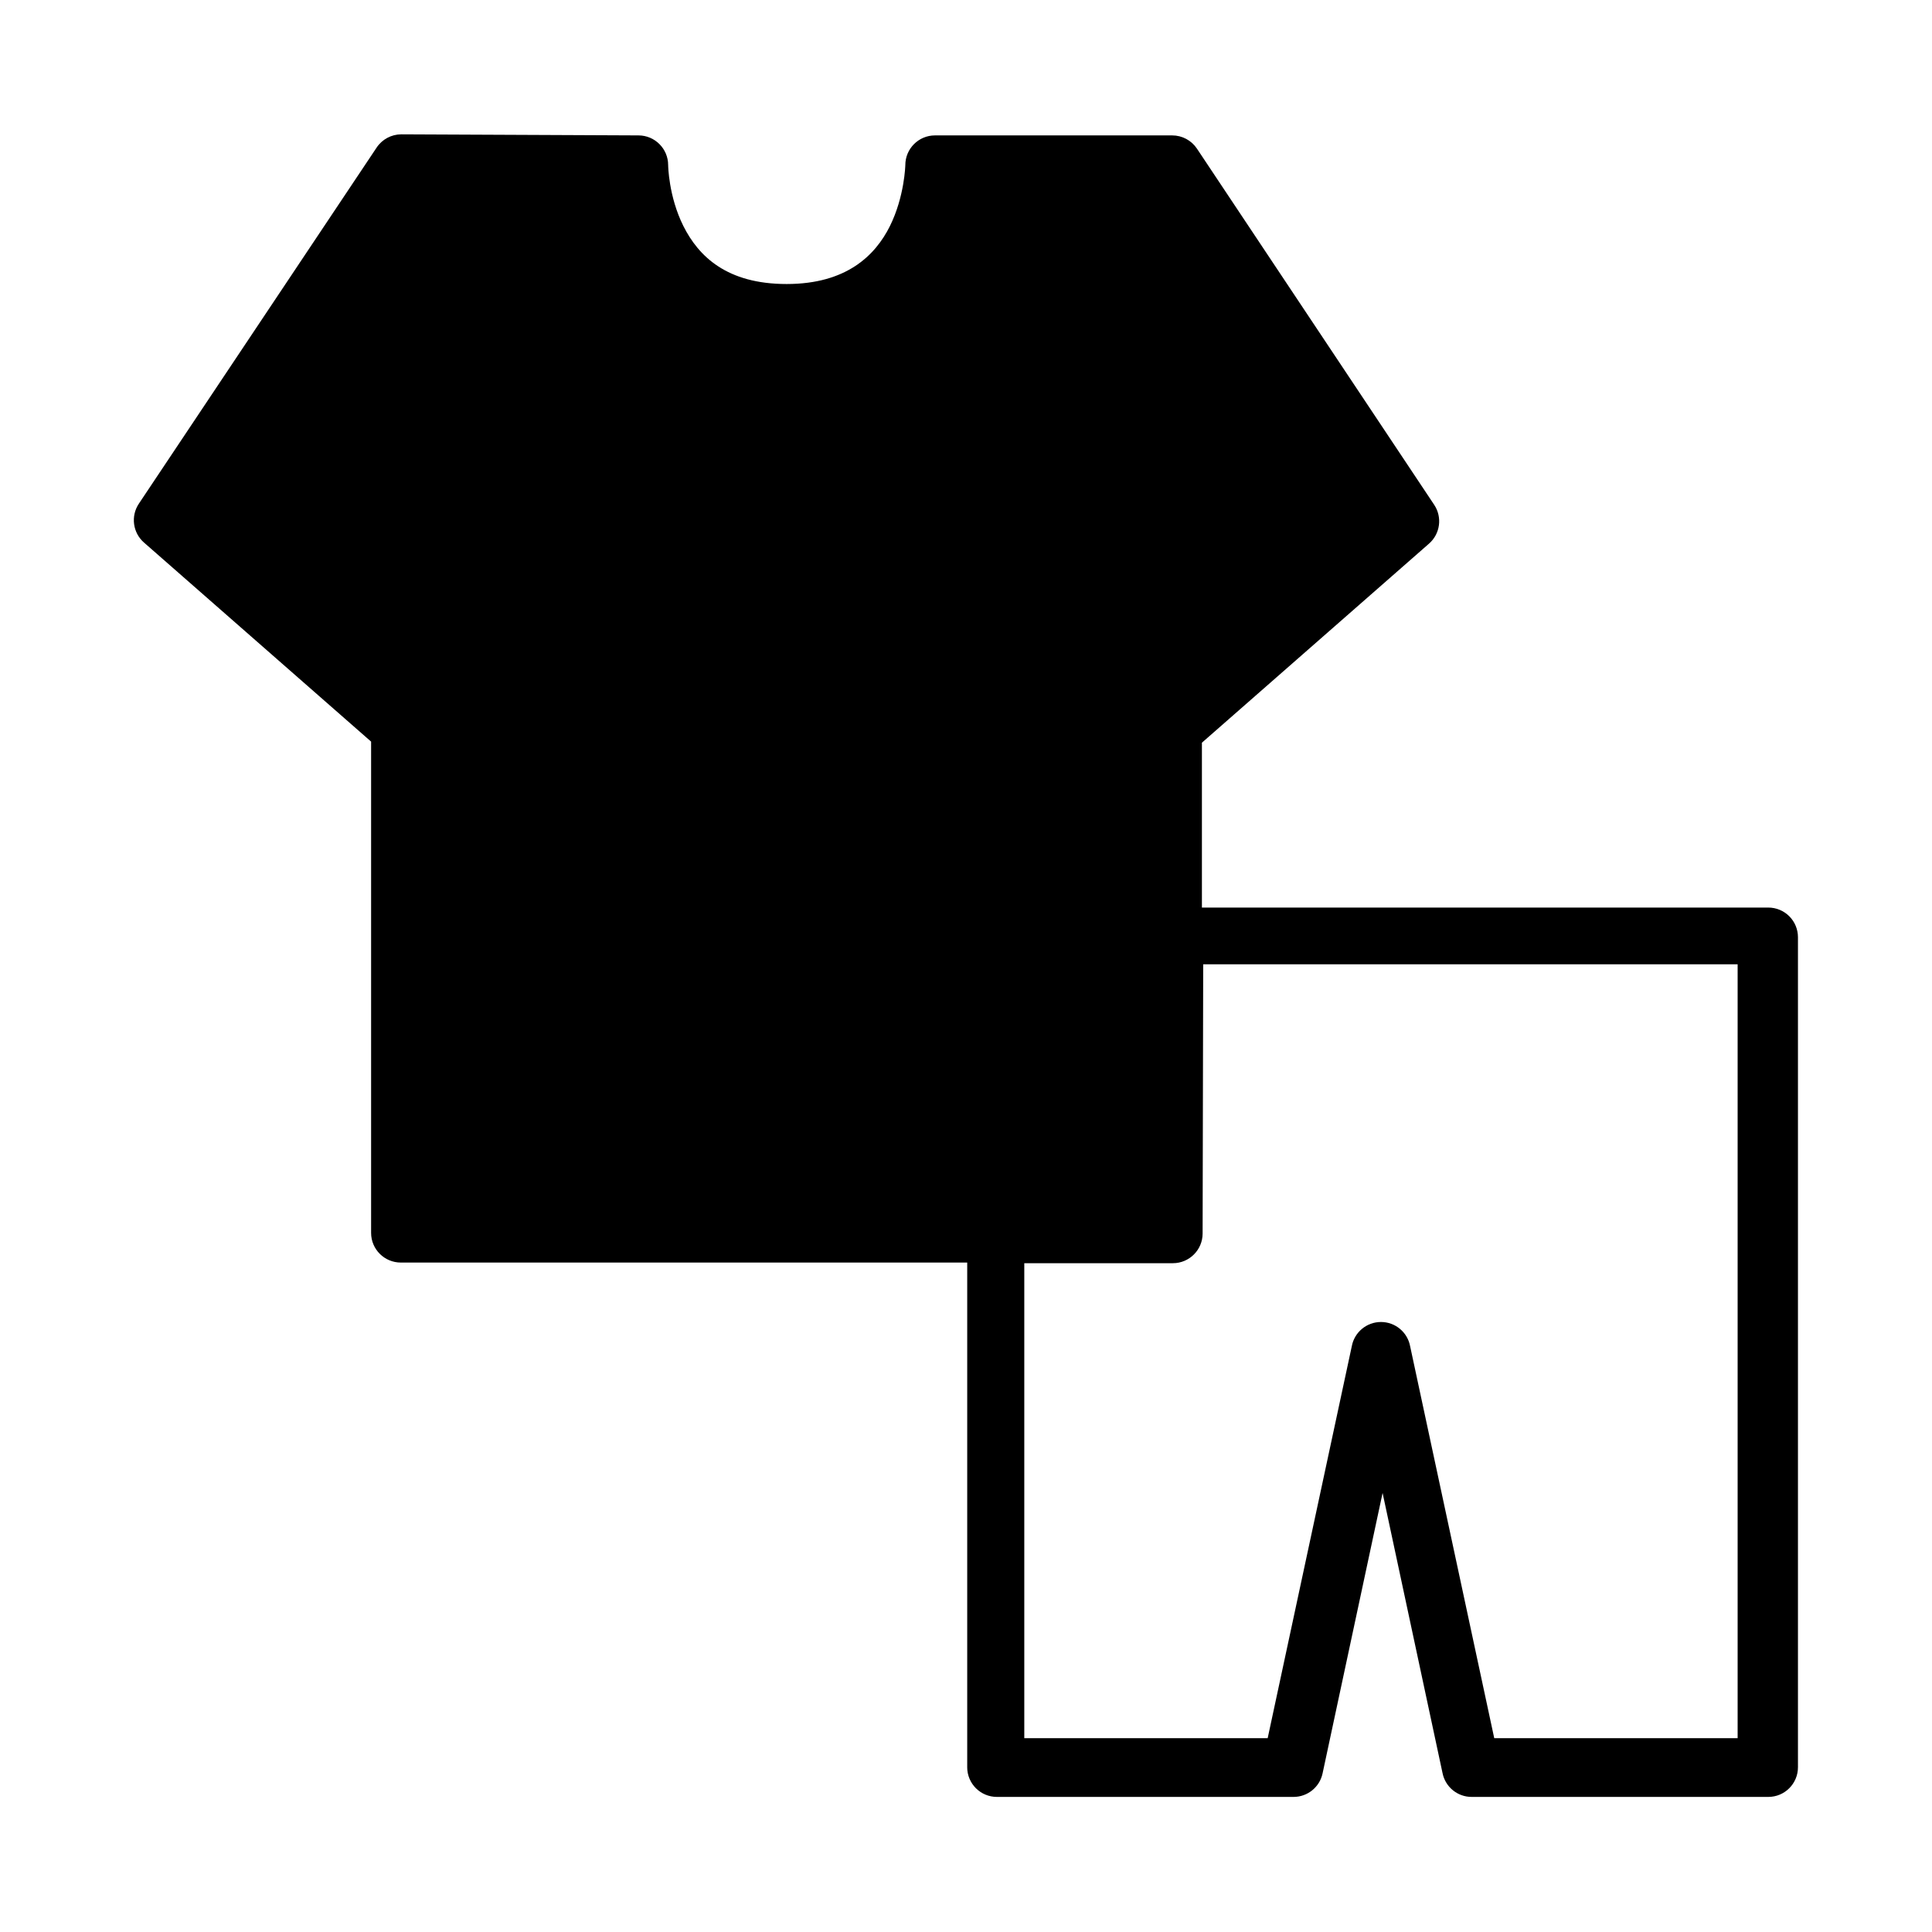
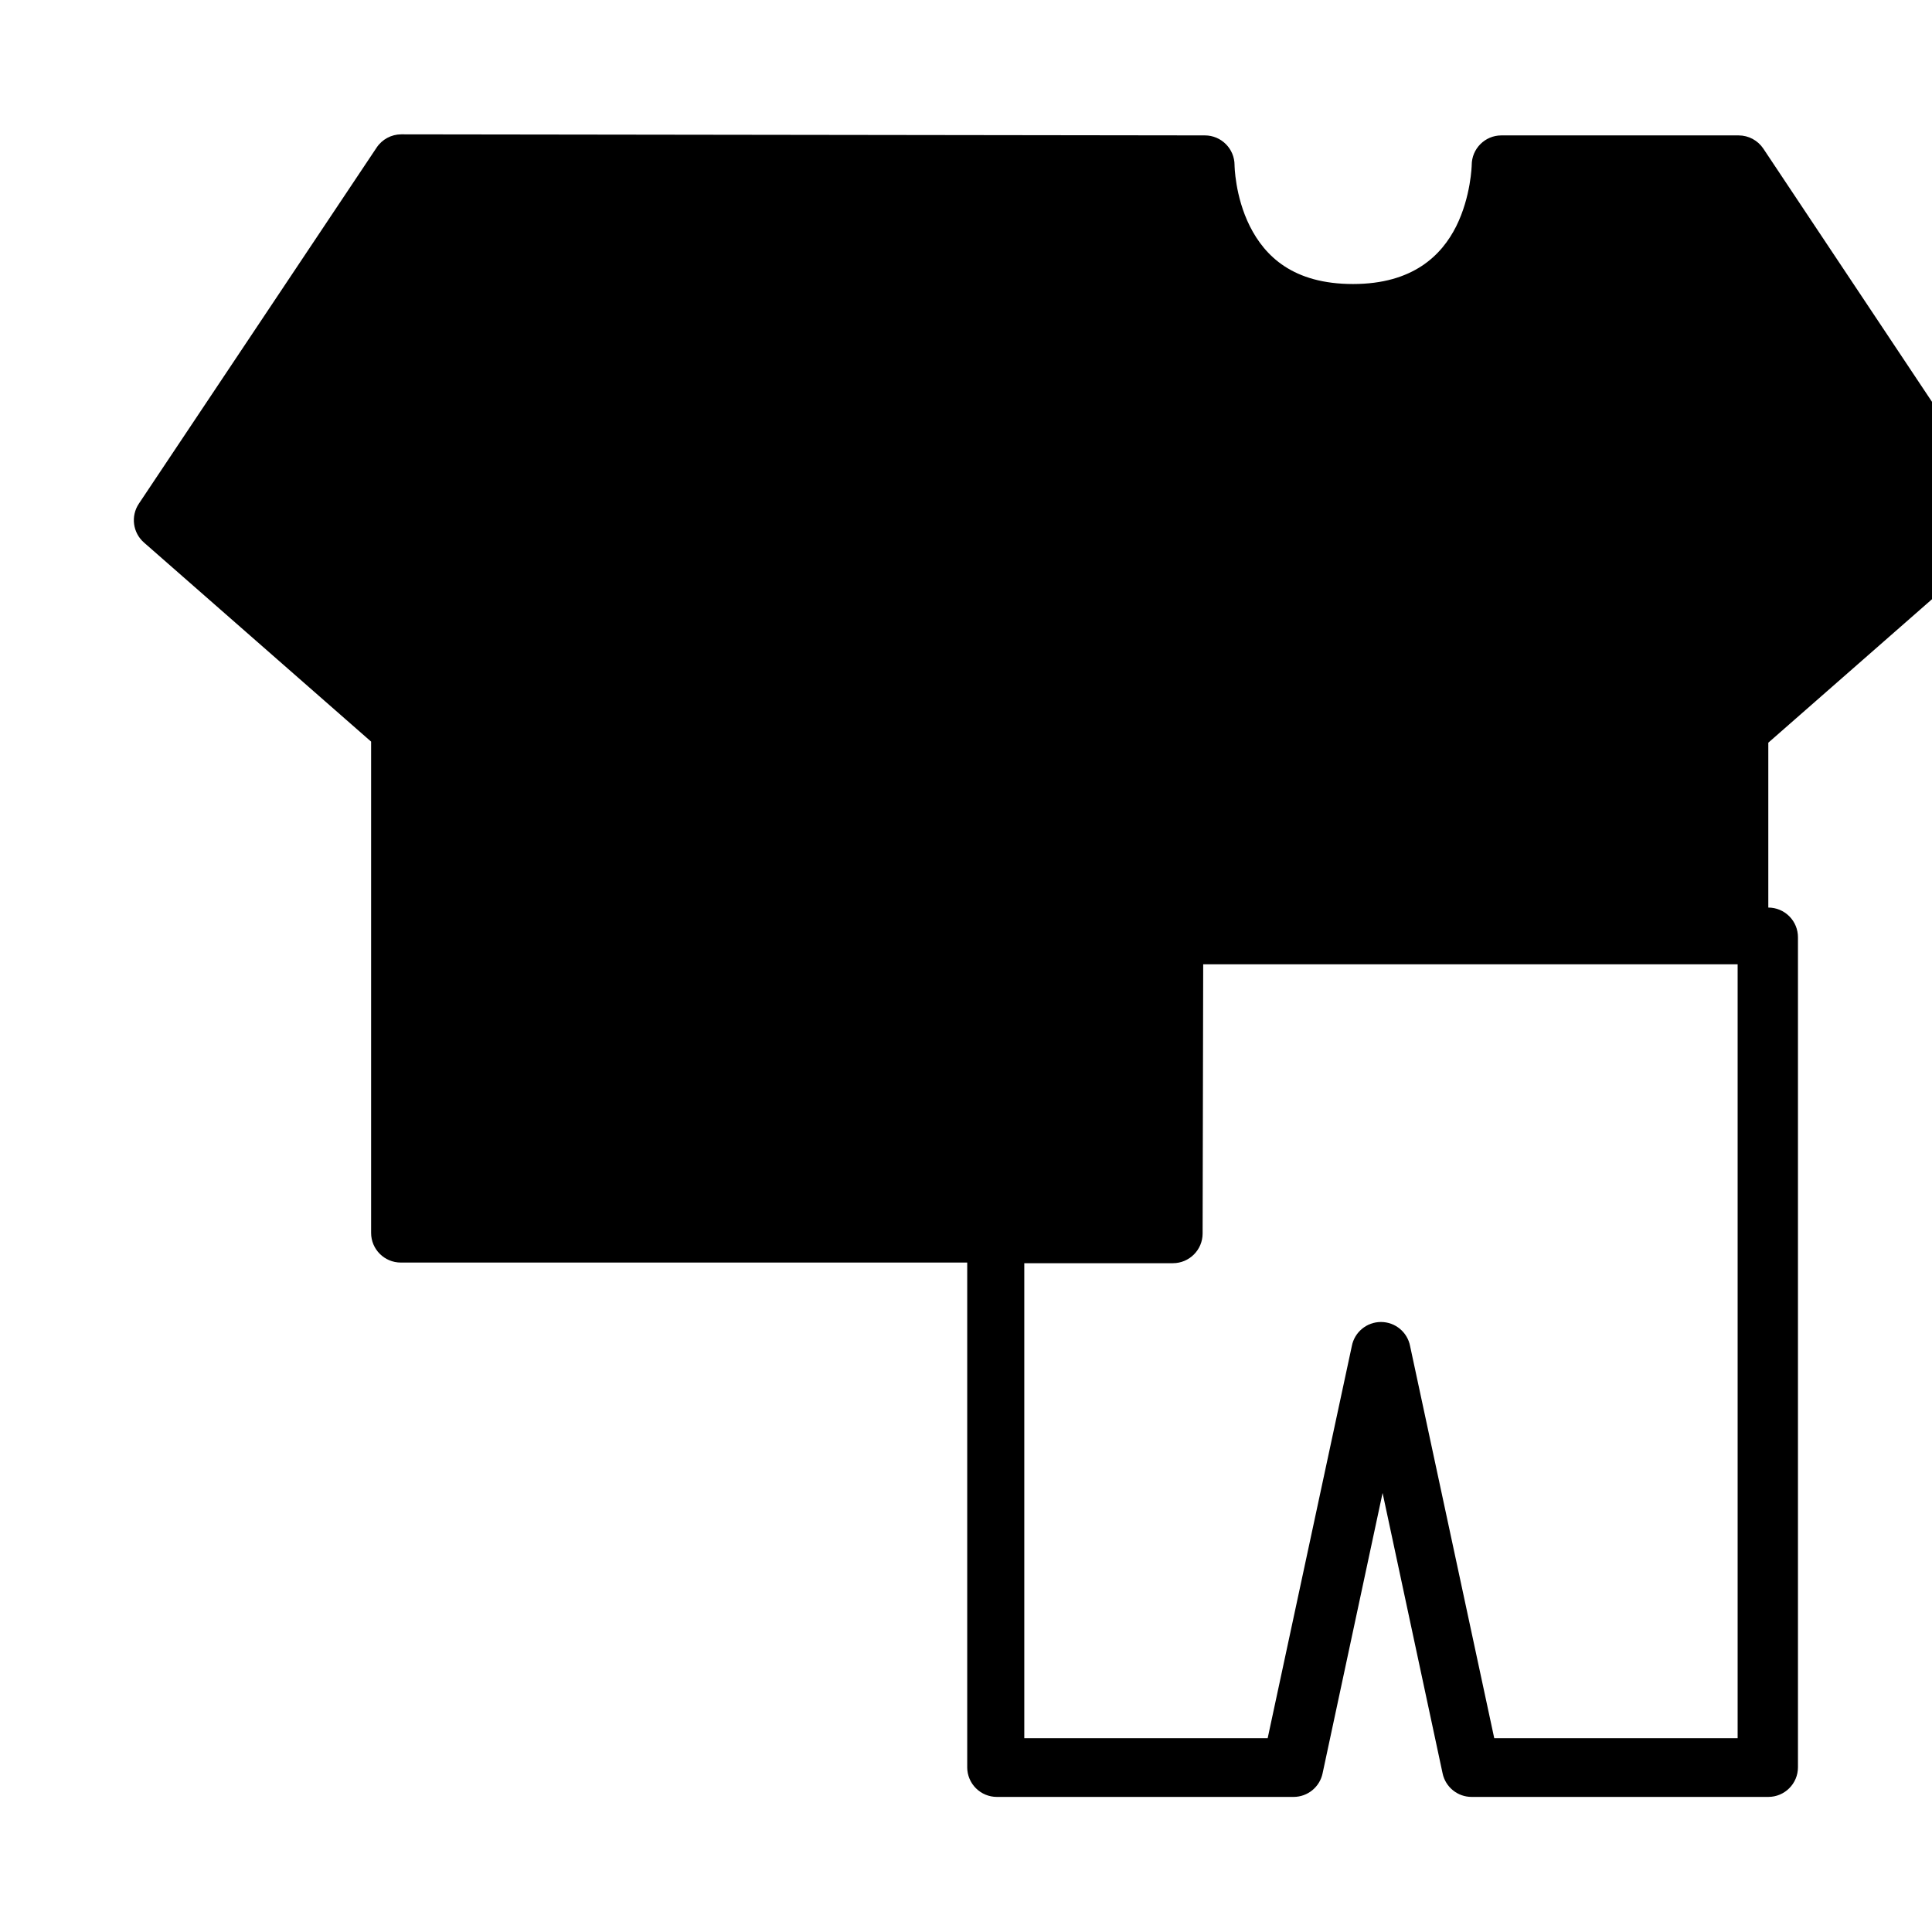
<svg xmlns="http://www.w3.org/2000/svg" fill="#000000" width="800px" height="800px" version="1.1" viewBox="144 144 512 512">
-   <path d="m250.34 179.6c-2.629 0.008-5.082 1.328-6.539 3.523l-63.012 94.371c-2.184 3.285-1.605 7.684 1.367 10.285l60.191 52.758v130.19c0 4.34 3.523 7.863 7.875 7.863h150.1v133.75l-0.004-0.004c0 2.09 0.832 4.09 2.309 5.566 1.477 1.473 3.481 2.301 5.57 2.297h78.617c3.715-0.004 6.918-2.606 7.684-6.242l15.902-74.309 15.902 74.309c0.766 3.641 3.977 6.246 7.699 6.242h78.617c4.34 0 7.859-3.519 7.859-7.863v-219.95 0.004c0.004-2.09-0.82-4.094-2.297-5.57-1.473-1.477-3.477-2.309-5.562-2.309h-150.1v-43.691l60.191-52.758c2.973-2.602 3.551-7 1.367-10.285l-62.863-94.371c-1.461-2.199-3.922-3.523-6.57-3.523h-62.863c-4.34 0-7.863 3.523-7.863 7.875 0 0-0.184 8.324-4.102 16.199-3.863 7.715-11.473 15.309-27.344 15.309-15.902 0-23.332-7.371-27.344-15.309-3.984-7.949-4.059-16.199-4.059-16.199 0-4.34-3.523-7.875-7.863-7.875zm212.52 219.95h141.63v205.09h-64.5l-22.293-103.88c-0.695-3.723-3.945-6.418-7.727-6.418-3.785 0-7.035 2.695-7.731 6.418l-22.293 103.88h-64.5v-125.88h39.383c4.34 0 7.875-3.523 7.875-7.863z" />
+   <path d="m250.34 179.6c-2.629 0.008-5.082 1.328-6.539 3.523l-63.012 94.371c-2.184 3.285-1.605 7.684 1.367 10.285l60.191 52.758v130.19c0 4.34 3.523 7.863 7.875 7.863h150.1v133.75l-0.004-0.004c0 2.09 0.832 4.09 2.309 5.566 1.477 1.473 3.481 2.301 5.57 2.297h78.617c3.715-0.004 6.918-2.606 7.684-6.242l15.902-74.309 15.902 74.309c0.766 3.641 3.977 6.246 7.699 6.242h78.617c4.34 0 7.859-3.519 7.859-7.863v-219.95 0.004c0.004-2.09-0.82-4.094-2.297-5.57-1.473-1.477-3.477-2.309-5.562-2.309v-43.691l60.191-52.758c2.973-2.602 3.551-7 1.367-10.285l-62.863-94.371c-1.461-2.199-3.922-3.523-6.57-3.523h-62.863c-4.34 0-7.863 3.523-7.863 7.875 0 0-0.184 8.324-4.102 16.199-3.863 7.715-11.473 15.309-27.344 15.309-15.902 0-23.332-7.371-27.344-15.309-3.984-7.949-4.059-16.199-4.059-16.199 0-4.34-3.523-7.875-7.863-7.875zm212.52 219.95h141.63v205.09h-64.5l-22.293-103.88c-0.695-3.723-3.945-6.418-7.727-6.418-3.785 0-7.035 2.695-7.731 6.418l-22.293 103.88h-64.5v-125.88h39.383c4.34 0 7.875-3.523 7.875-7.863z" />
</svg>